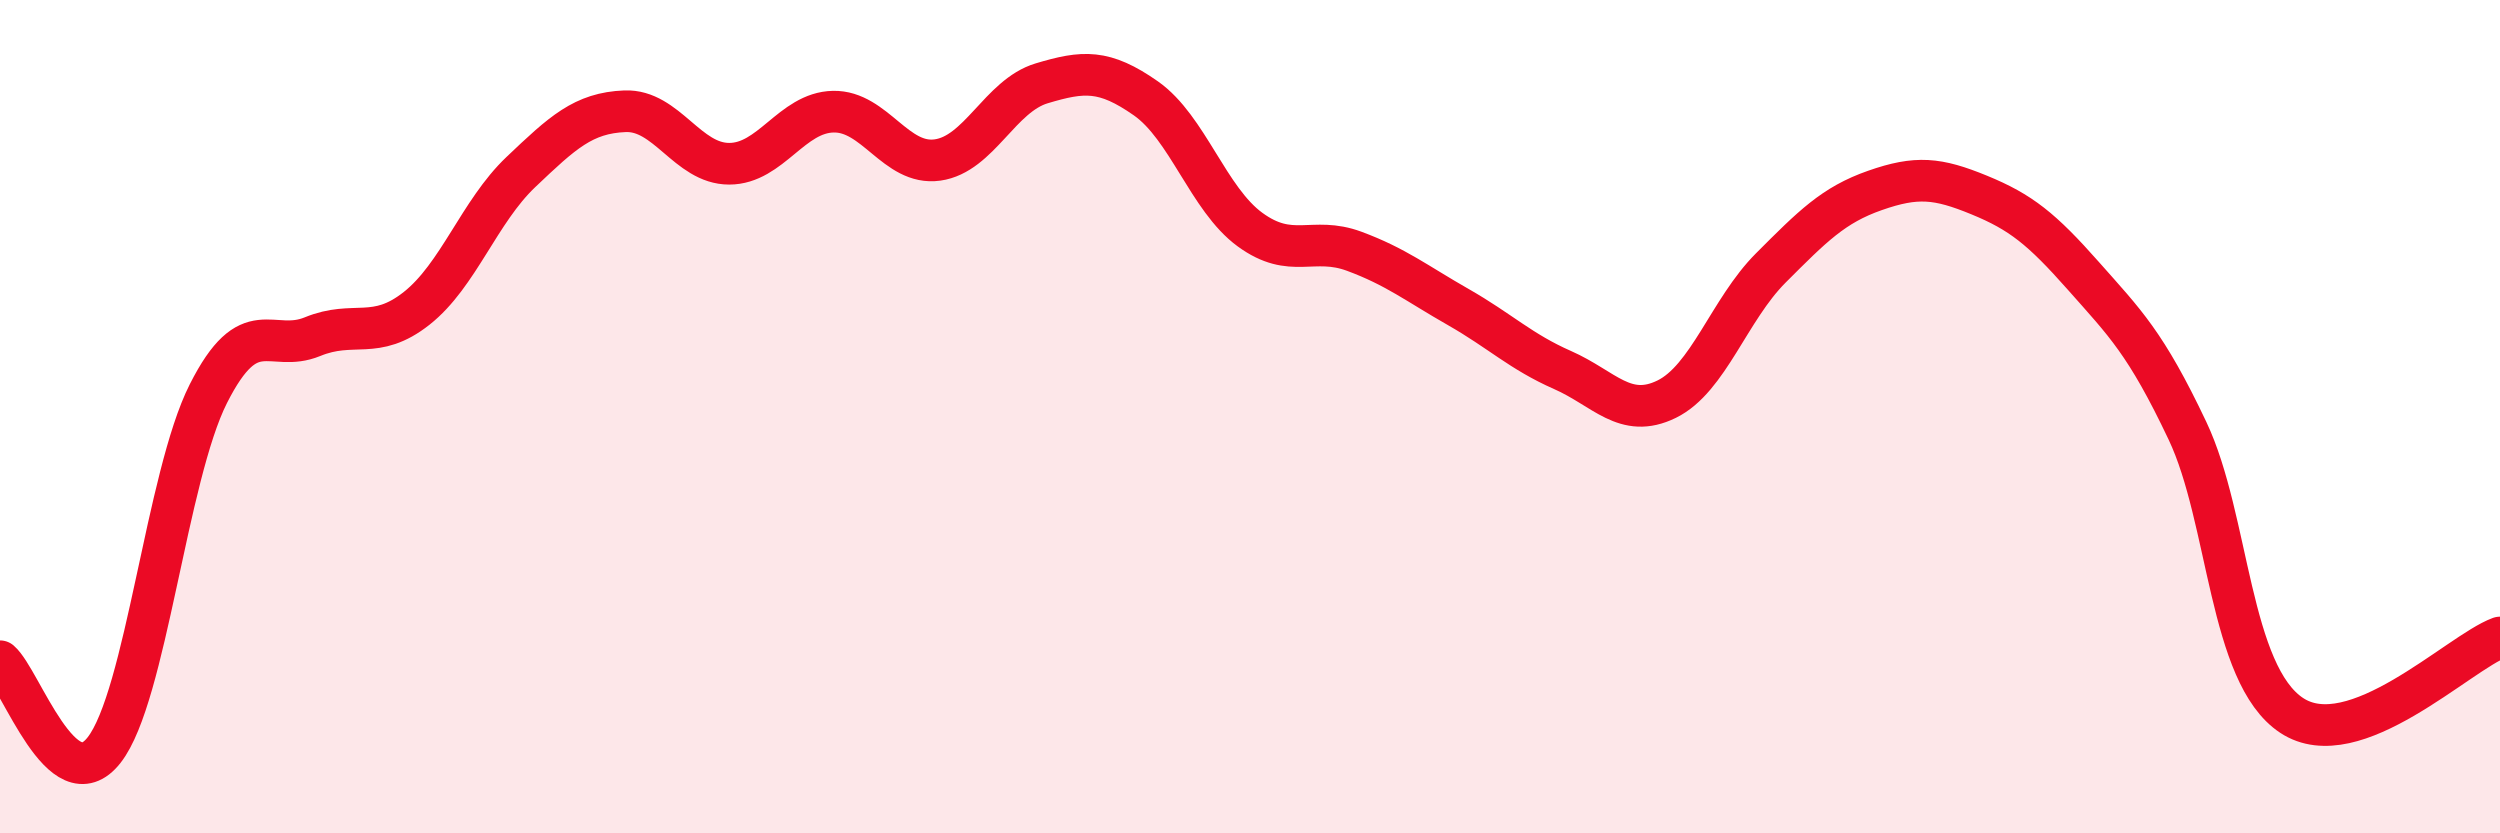
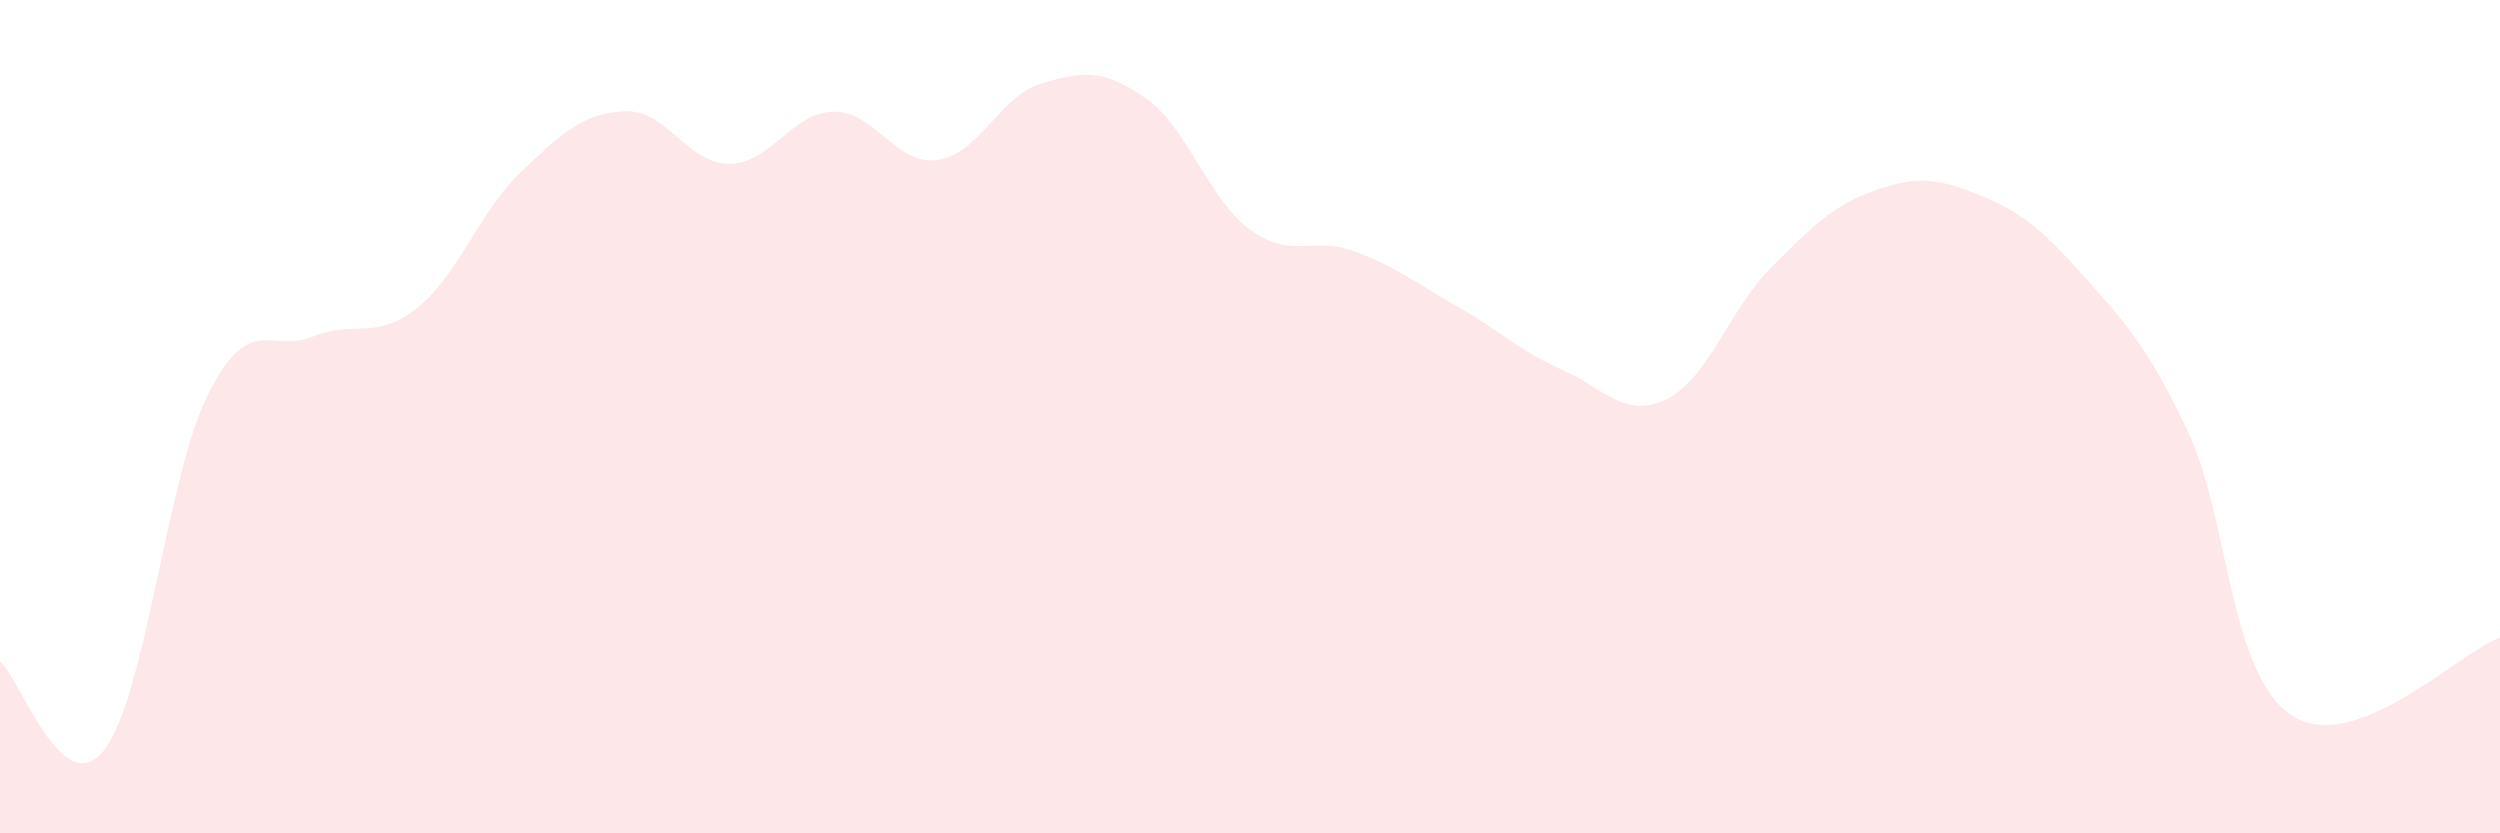
<svg xmlns="http://www.w3.org/2000/svg" width="60" height="20" viewBox="0 0 60 20">
  <path d="M 0,15.87 C 0.5,16.3 1.5,19.28 2.5,18 C 3.5,16.72 4,11.43 5,9.45 C 6,7.47 6.5,8.49 7.5,8.08 C 8.5,7.67 9,8.19 10,7.4 C 11,6.61 11.5,5.08 12.5,4.13 C 13.5,3.18 14,2.71 15,2.67 C 16,2.63 16.5,3.93 17.5,3.93 C 18.5,3.93 19,2.7 20,2.68 C 21,2.66 21.5,3.98 22.5,3.84 C 23.5,3.7 24,2.3 25,2 C 26,1.7 26.5,1.66 27.5,2.36 C 28.5,3.06 29,4.78 30,5.51 C 31,6.24 31.5,5.66 32.5,6.03 C 33.5,6.4 34,6.8 35,7.37 C 36,7.94 36.5,8.44 37.5,8.88 C 38.5,9.32 39,10.07 40,9.58 C 41,9.09 41.5,7.43 42.5,6.43 C 43.5,5.43 44,4.92 45,4.57 C 46,4.22 46.5,4.27 47.5,4.68 C 48.5,5.09 49,5.49 50,6.62 C 51,7.75 51.5,8.23 52.5,10.34 C 53.5,12.45 53.5,16.18 55,17.17 C 56.5,18.16 59,15.67 60,15.3L60 20L0 20Z" fill="#EB0A25" opacity="0.1" stroke-linecap="round" stroke-linejoin="round" />
-   <path d="M 0,15.87 C 0.5,16.3 1.5,19.28 2.5,18 C 3.5,16.72 4,11.43 5,9.45 C 6,7.47 6.5,8.49 7.5,8.08 C 8.5,7.67 9,8.19 10,7.4 C 11,6.61 11.5,5.08 12.5,4.13 C 13.5,3.18 14,2.71 15,2.67 C 16,2.63 16.5,3.93 17.5,3.93 C 18.5,3.93 19,2.7 20,2.68 C 21,2.66 21.5,3.98 22.5,3.84 C 23.5,3.7 24,2.3 25,2 C 26,1.7 26.5,1.66 27.5,2.36 C 28.5,3.06 29,4.78 30,5.51 C 31,6.24 31.5,5.66 32.5,6.03 C 33.5,6.4 34,6.8 35,7.37 C 36,7.94 36.5,8.44 37.5,8.88 C 38.5,9.32 39,10.07 40,9.58 C 41,9.09 41.5,7.43 42.5,6.43 C 43.5,5.43 44,4.92 45,4.57 C 46,4.22 46.5,4.27 47.5,4.68 C 48.5,5.09 49,5.49 50,6.62 C 51,7.75 51.5,8.23 52.5,10.34 C 53.5,12.45 53.5,16.18 55,17.17 C 56.5,18.16 59,15.67 60,15.3" stroke="#EB0A25" stroke-width="1" fill="none" stroke-linecap="round" stroke-linejoin="round" />
</svg>